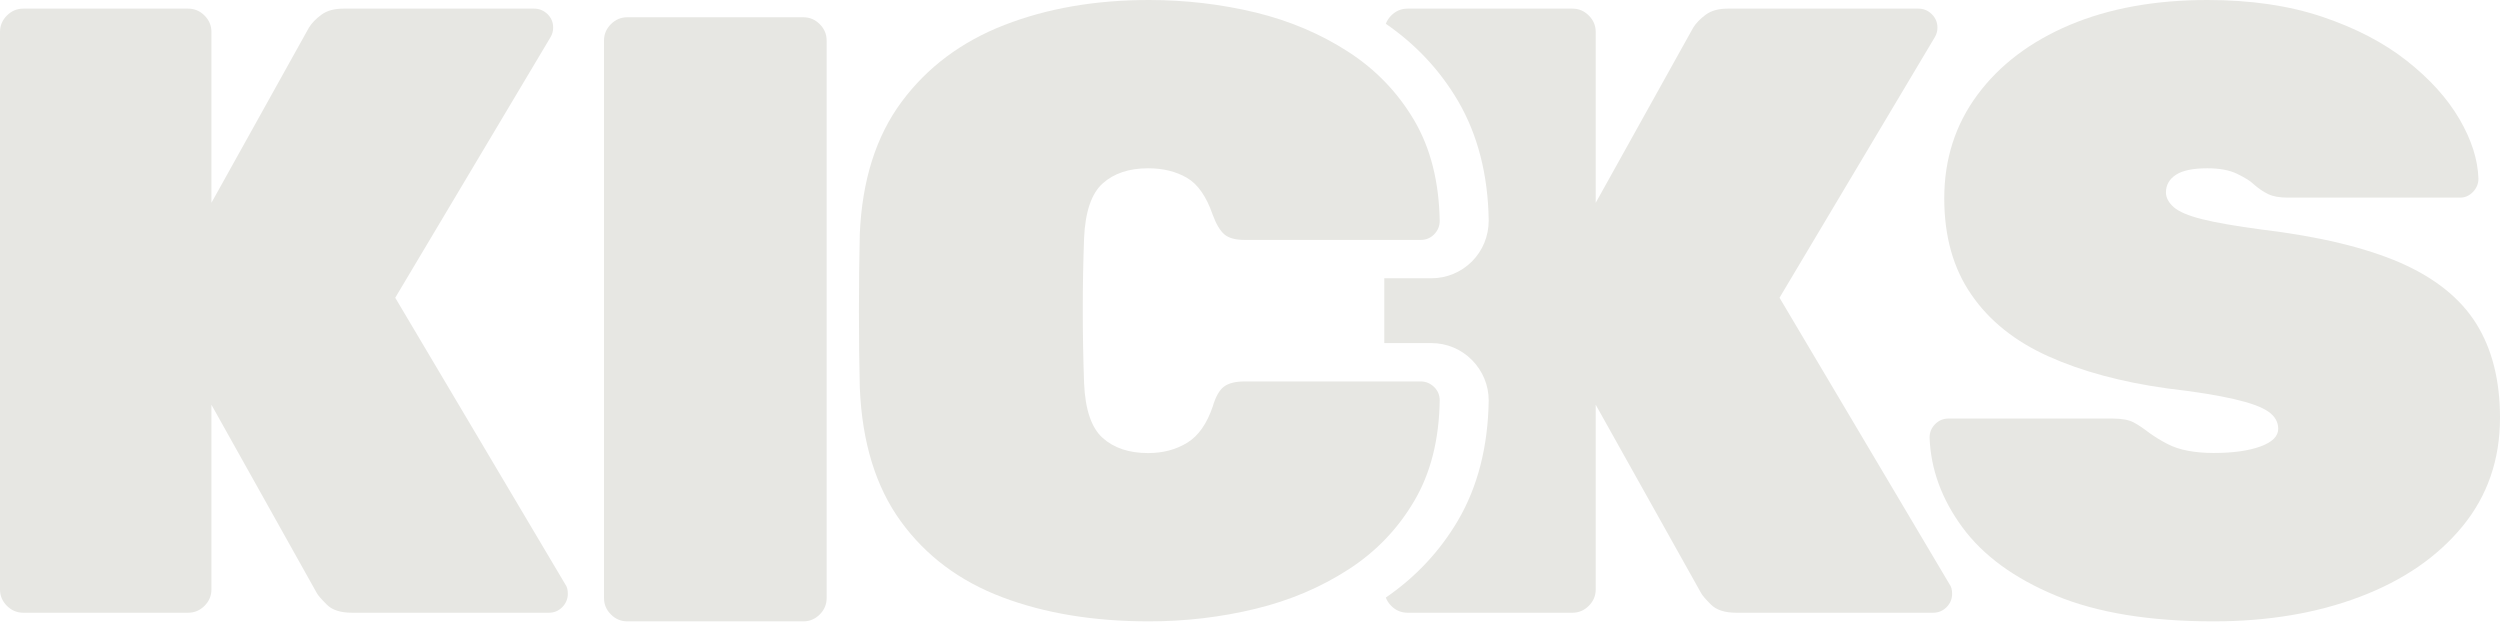
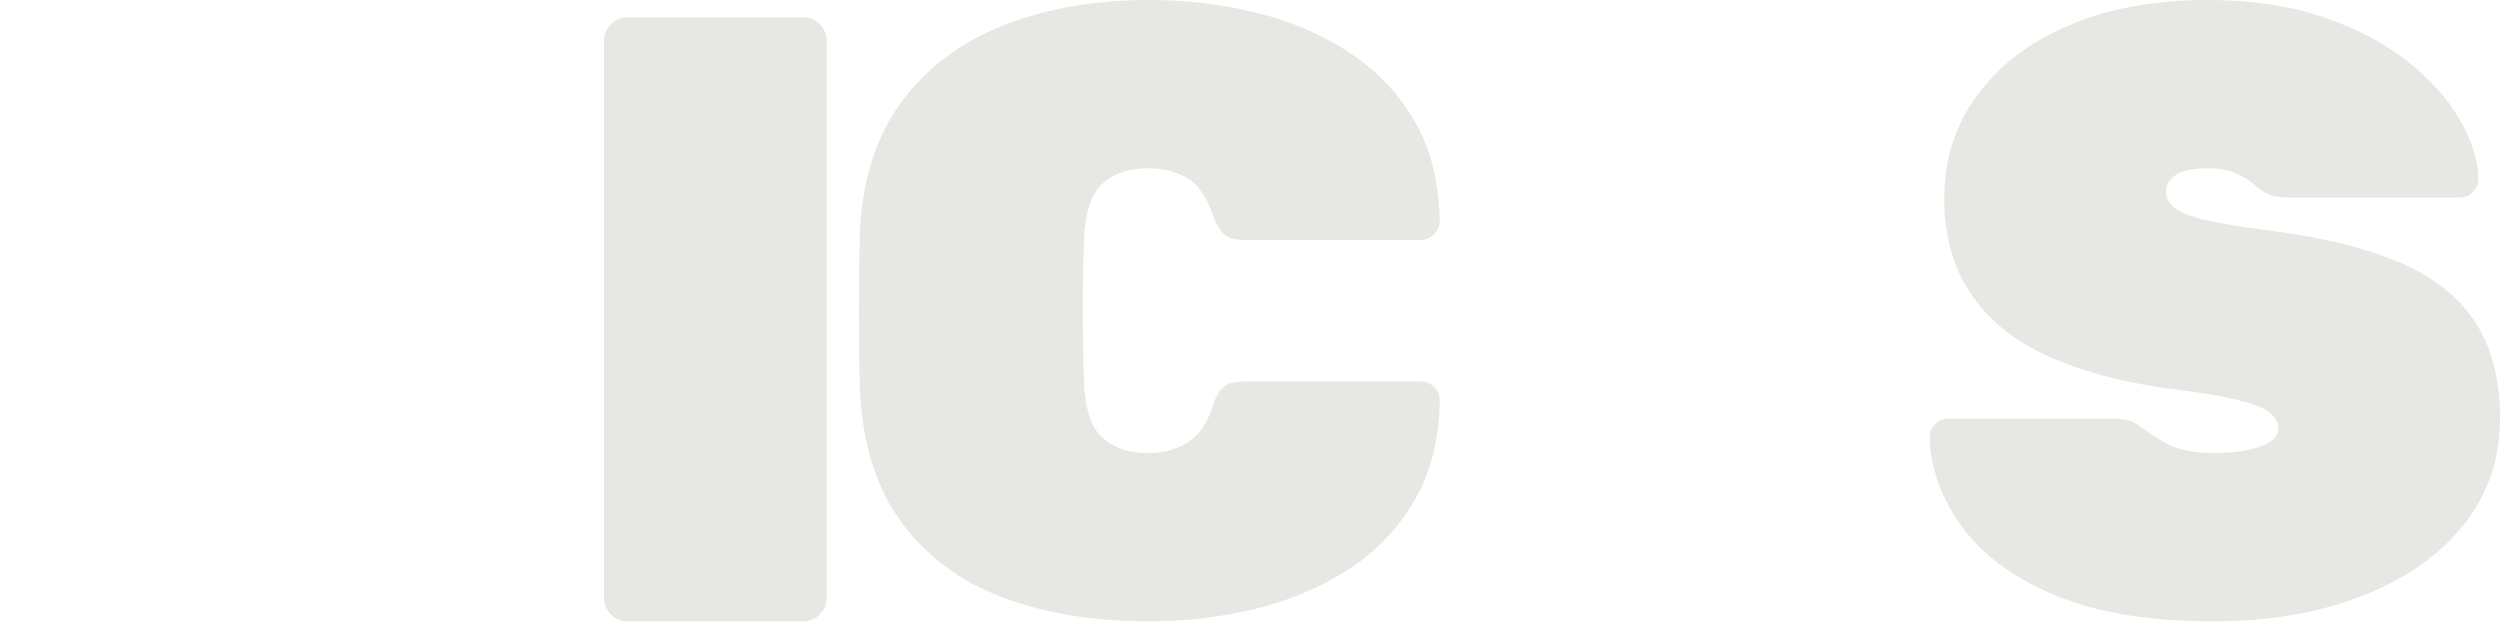
<svg xmlns="http://www.w3.org/2000/svg" width="1262" height="314" viewBox="0 0 1262 314" fill="none">
  <path d="M316.665 313.662C313.471 313.662 310.712 312.5 308.388 310.177C306.065 307.854 304.903 305.094 304.903 301.9V20.475C304.903 17.28 306.065 14.521 308.388 12.198C310.712 9.874 313.471 8.713 316.665 8.713H405.532C408.727 8.713 411.486 9.874 413.809 12.198C416.132 14.521 417.294 17.28 417.294 20.475V301.9C417.294 305.094 416.132 307.854 413.809 310.177C411.486 312.5 408.727 313.662 405.532 313.662H316.665Z" fill="#E7E7E3" />
-   <path d="M11.762 309.306C8.567 309.306 5.808 308.144 3.485 305.821C1.162 303.497 0 300.738 0 297.543V16.119C0 12.924 1.162 10.165 3.485 7.842C5.808 5.518 8.567 4.356 11.762 4.356H94.966C98.16 4.356 100.919 5.518 103.243 7.842C105.566 10.165 106.728 12.924 106.728 16.119V102.376L155.953 13.941C157.405 11.617 159.486 9.439 162.294 7.406C165.053 5.373 168.731 4.356 173.378 4.356H269.651C272.264 4.356 274.491 5.324 276.427 7.164C278.315 9.052 279.234 11.278 279.234 13.941C279.234 15.683 278.799 17.28 277.927 18.733L199.515 150.296L285.333 294.929C286.204 296.091 286.64 297.689 286.64 299.722C286.64 302.335 285.672 304.61 283.833 306.498C281.945 308.386 279.718 309.306 277.056 309.306H177.734C171.926 309.306 167.618 307.95 164.908 305.143C162.149 302.384 160.454 300.448 159.874 299.286L106.728 204.316V297.543C106.728 300.738 105.566 303.497 103.243 305.821C100.919 308.144 98.16 309.306 94.966 309.306H11.762Z" fill="#E7E7E3" />
  <path d="M579.96 313.662C552.08 313.662 527.394 309.596 505.904 301.464C484.413 293.332 467.327 280.553 454.694 263.128C442.061 245.702 435.139 223.194 434.026 195.603C433.736 183.696 433.59 170.917 433.59 157.267C433.59 143.617 433.736 130.547 434.026 118.059C435.188 91.049 442.206 68.831 455.129 51.406C468.053 33.98 485.333 21.056 506.969 12.634C528.605 4.211 552.951 0 579.96 0C598.546 0 616.455 2.13 633.783 6.293C651.063 10.504 666.649 17.135 680.589 26.139C694.529 35.142 705.613 46.711 713.89 60.748C722.166 74.834 726.426 91.775 726.765 111.524C726.765 114.138 725.797 116.413 723.957 118.301C722.07 120.189 719.843 121.108 717.181 121.108H628.314C623.667 121.108 620.231 120.189 618.053 118.301C615.874 116.413 613.938 113.17 612.196 108.475C609.001 99.181 604.645 92.937 599.127 89.742C593.609 86.547 587.075 84.95 579.524 84.95C569.94 84.95 562.293 87.516 556.63 92.598C550.967 97.681 547.82 106.926 547.24 120.237C546.368 144.052 546.368 168.448 547.24 193.425C547.82 206.785 550.967 216.03 556.63 221.064C562.293 226.147 569.94 228.712 579.524 228.712C587.075 228.712 593.658 226.969 599.321 223.484C604.984 219.999 609.243 213.9 612.196 205.187C613.648 200.25 615.536 196.91 617.859 195.168C620.182 193.425 623.667 192.554 628.314 192.554H717.181C719.795 192.554 722.021 193.522 723.957 195.361C725.845 197.249 726.765 199.476 726.765 202.138C726.474 221.887 722.215 238.829 713.89 252.914C705.613 267 694.529 278.569 680.589 287.524C666.649 296.527 651.015 303.158 633.783 307.321C616.455 311.532 598.546 313.662 579.96 313.662Z" fill="#E7E7E3" />
-   <path d="M984.121 294.929L898.303 150.296L976.715 18.733C977.586 17.28 978.022 15.683 978.022 13.941C978.022 11.327 977.102 9.1 975.215 7.212C973.327 5.324 971.052 4.356 968.438 4.356H872.166C867.519 4.356 863.84 5.373 861.081 7.406C858.322 9.439 856.193 11.617 854.741 13.941L811.178 92.211L805.515 102.376V16.119C805.515 12.924 804.354 10.165 802.03 7.842C799.707 5.518 796.948 4.356 793.753 4.356H710.549C707.355 4.356 704.596 5.518 702.273 7.842C701.982 8.18 701.692 8.471 701.401 8.81C701.111 9.148 700.869 9.487 700.675 9.826C700.433 10.165 700.24 10.552 700.046 10.891C699.853 11.278 699.707 11.617 699.562 12.004C714.567 22.314 726.861 35.384 736.009 50.97C745.932 67.912 751.159 88.193 751.498 111.234C751.498 119.221 748.497 126.481 743.028 131.999C737.51 137.469 730.249 140.47 722.553 140.47H698.788V173.192H722.553C730.249 173.192 737.51 176.193 742.979 181.663C748.497 187.229 751.498 194.49 751.498 202.138C751.159 225.469 745.932 245.75 736.009 262.692C726.861 278.278 714.567 291.348 699.562 301.658C699.707 302.045 699.853 302.432 700.046 302.771C700.433 303.497 700.869 304.223 701.401 304.852C701.692 305.191 701.982 305.482 702.273 305.821C704.596 308.144 707.355 309.306 710.549 309.306H793.753C796.948 309.306 799.707 308.144 802.03 305.821C804.354 303.497 805.515 300.738 805.515 297.543V204.316L811.178 214.433L858.661 299.286C859.242 300.448 860.936 302.432 863.695 305.191C866.454 307.95 870.713 309.306 876.522 309.306H975.844C978.458 309.306 980.732 308.386 982.62 306.498C984.508 304.61 985.428 302.335 985.428 299.722C985.428 297.689 984.992 296.091 984.121 294.929Z" fill="#E7E7E3" />
  <path d="M1117.37 313.662C1085.14 313.662 1058.56 309.306 1037.65 300.593C1016.74 291.88 1001.06 280.408 990.607 266.177C980.152 251.946 974.634 236.844 974.053 220.87C974.053 218.257 974.973 216.03 976.86 214.094C978.748 212.206 980.975 211.286 983.588 211.286H1066.36C1071 211.286 1074.54 211.916 1077.05 213.222C1079.52 214.529 1082.18 216.369 1085.14 218.644C1088.04 220.677 1090.99 222.516 1094.04 224.065C1097.09 225.662 1100.58 226.824 1104.5 227.55C1108.42 228.276 1112.68 228.664 1117.37 228.664C1127.25 228.664 1135.14 227.55 1141.09 225.372C1147.04 223.194 1150.04 220.241 1150.04 216.466C1150.04 212.98 1148.35 210.076 1145.01 207.753C1141.67 205.429 1135.91 203.348 1127.78 201.46C1119.65 199.572 1108.32 197.733 1093.8 196.039C1070.86 192.844 1050.96 187.471 1034.12 179.92C1017.28 172.369 1004.26 162.01 995.156 148.747C986.008 135.533 981.459 119.317 981.459 100.149C981.459 80.4 987.025 62.974 998.206 47.872C1009.39 32.77 1024.92 21.008 1044.82 12.585C1064.71 4.211 1087.9 0 1114.32 0C1136.1 0 1155.42 2.807 1172.26 8.471C1189.11 14.134 1203.34 21.54 1214.95 30.689C1226.57 39.837 1235.43 49.663 1241.53 60.119C1247.62 70.574 1250.82 80.594 1251.11 90.178C1251.11 92.792 1250.14 95.067 1248.3 96.954C1246.41 98.842 1244.28 99.762 1241.96 99.762H1154.84C1150.77 99.762 1147.48 99.181 1145.06 98.019C1142.59 96.858 1140.03 95.115 1137.41 92.792C1135.96 91.34 1133.25 89.694 1129.33 87.758C1125.41 85.87 1120.42 84.95 1114.28 84.95C1107.01 84.95 1101.69 86.064 1098.4 88.242C1095.06 90.42 1093.37 93.421 1093.37 97.148C1093.37 99.762 1094.67 102.231 1097.29 104.554C1099.9 106.877 1104.69 108.91 1111.66 110.653C1118.63 112.396 1128.65 114.138 1141.72 115.881C1170.76 119.366 1194.04 124.981 1211.66 132.629C1229.23 140.325 1242.01 150.587 1250 163.366C1257.98 176.145 1262 191.973 1262 210.851C1262 232.052 1255.66 250.349 1243.03 265.742C1230.39 281.134 1213.16 292.945 1191.38 301.222C1169.6 309.499 1144.96 313.662 1117.37 313.662Z" fill="#E7E7E3" />
</svg>